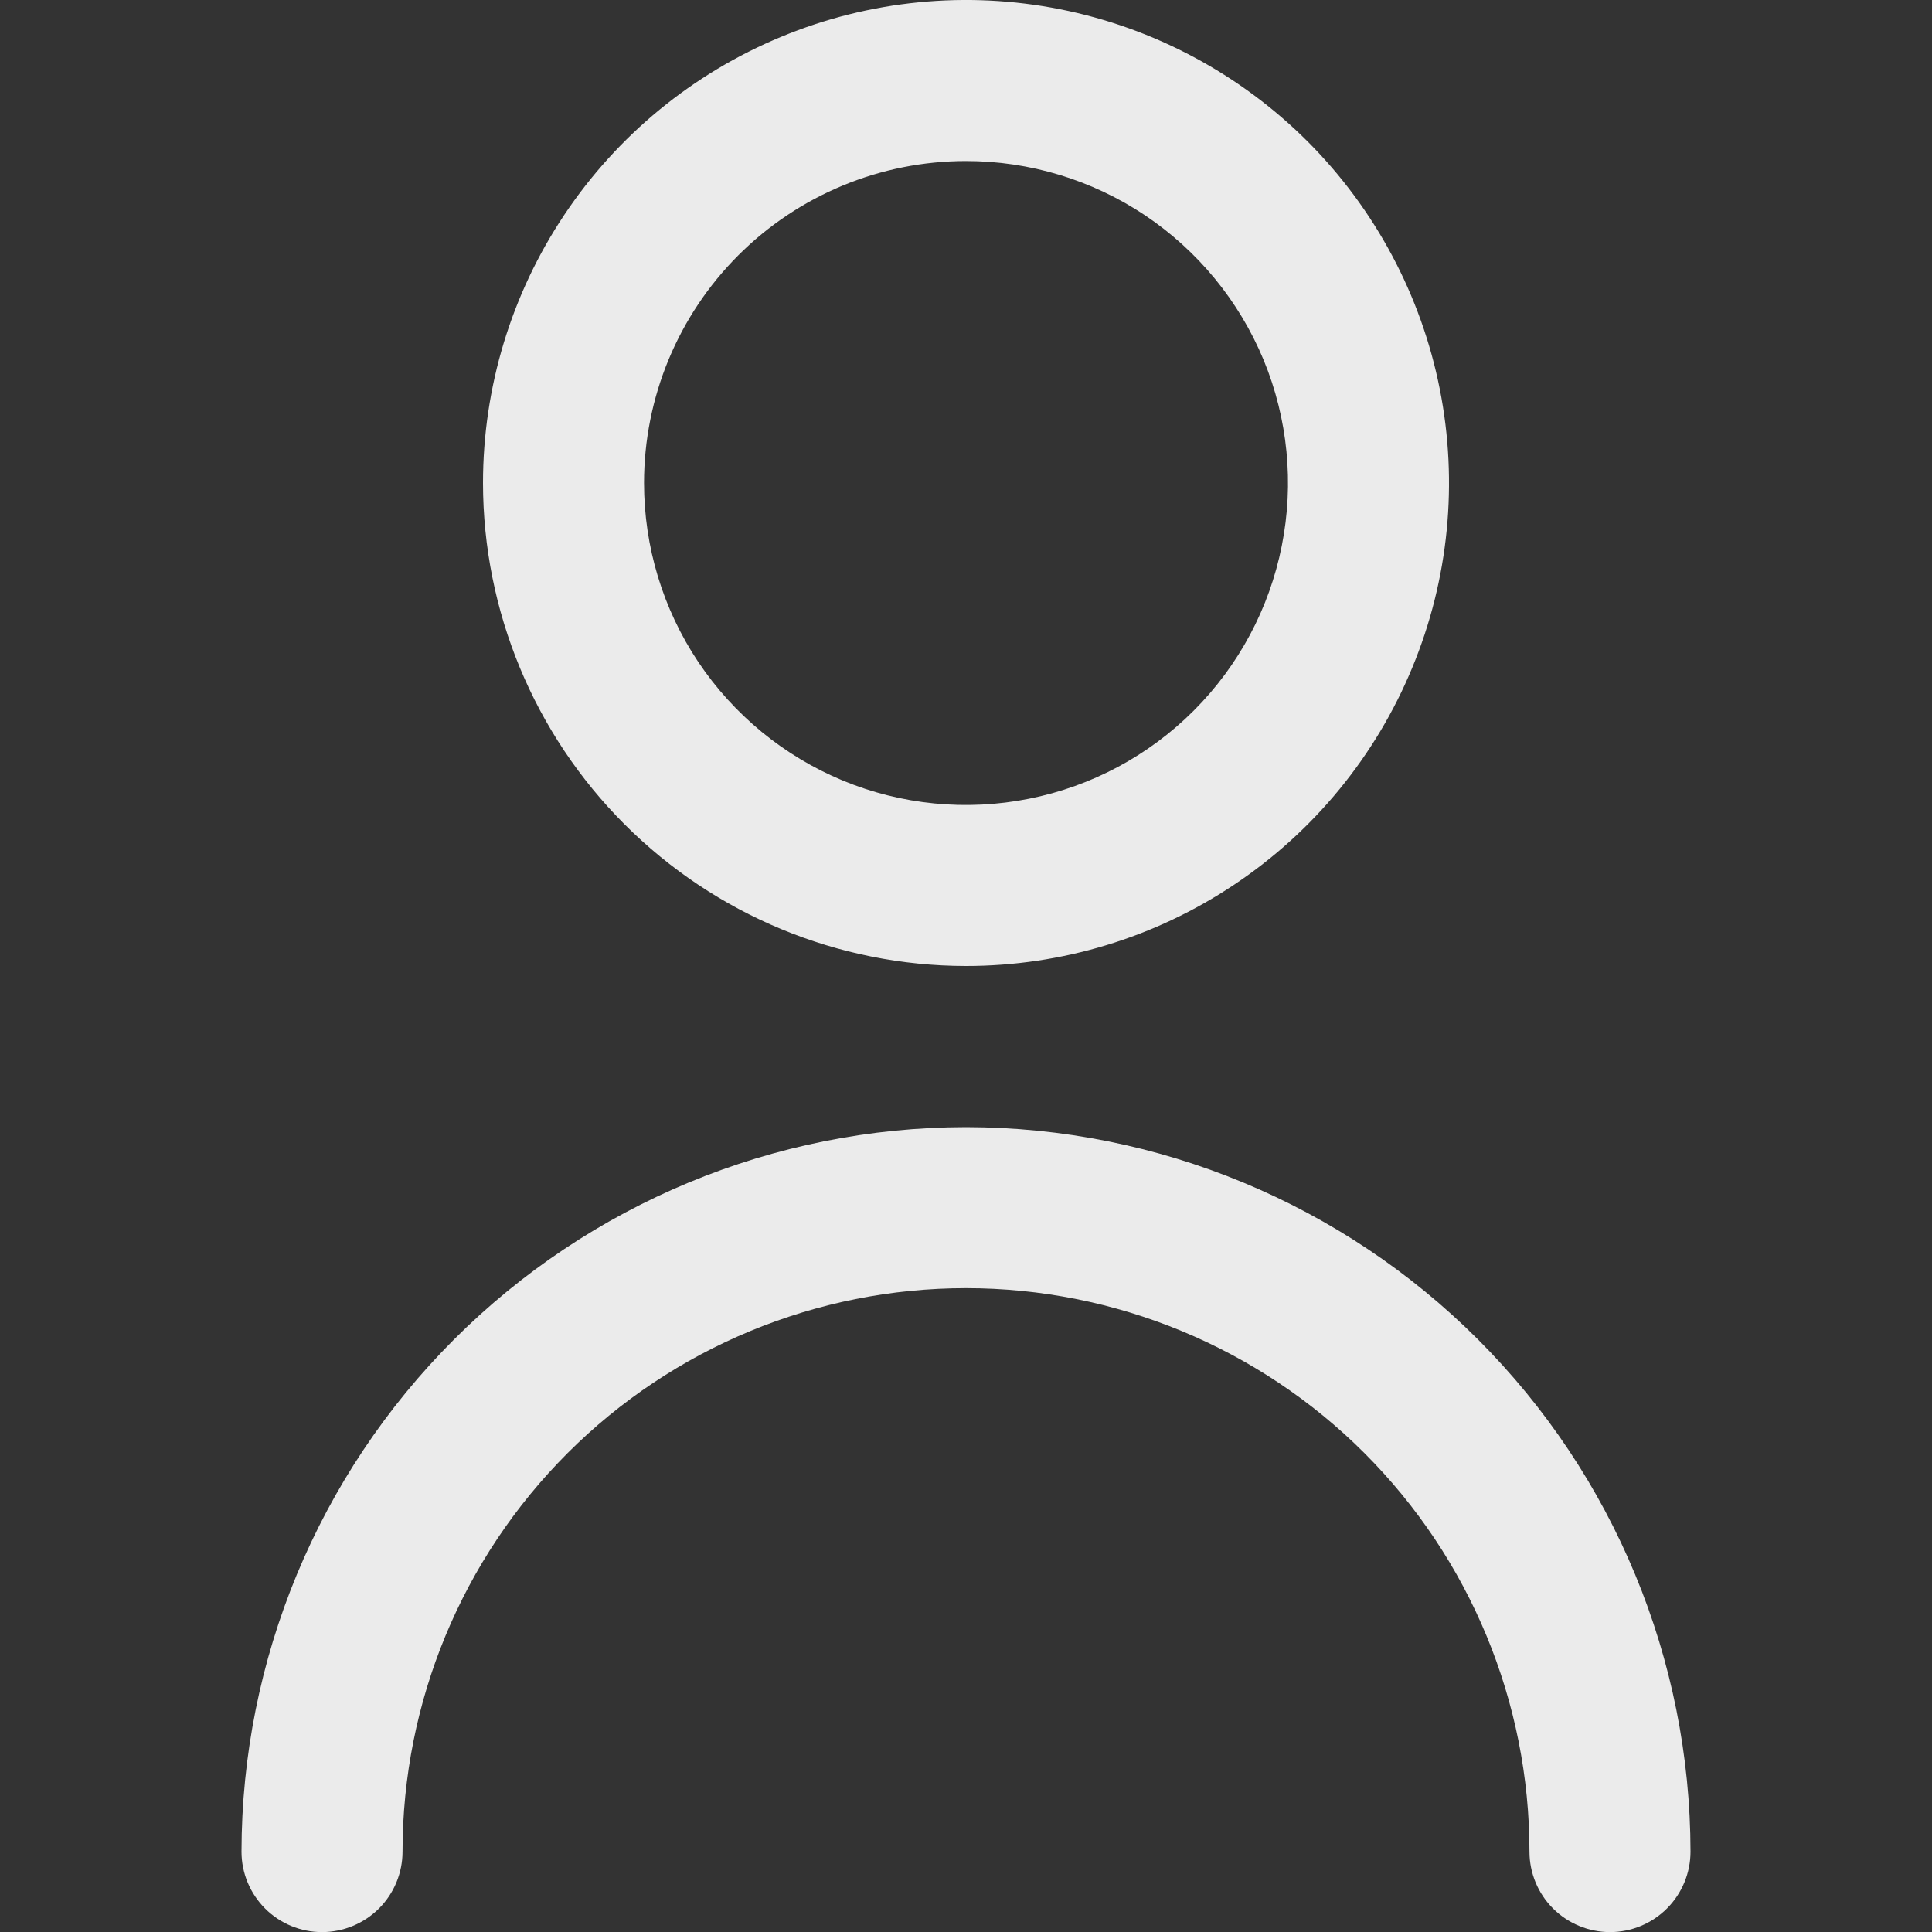
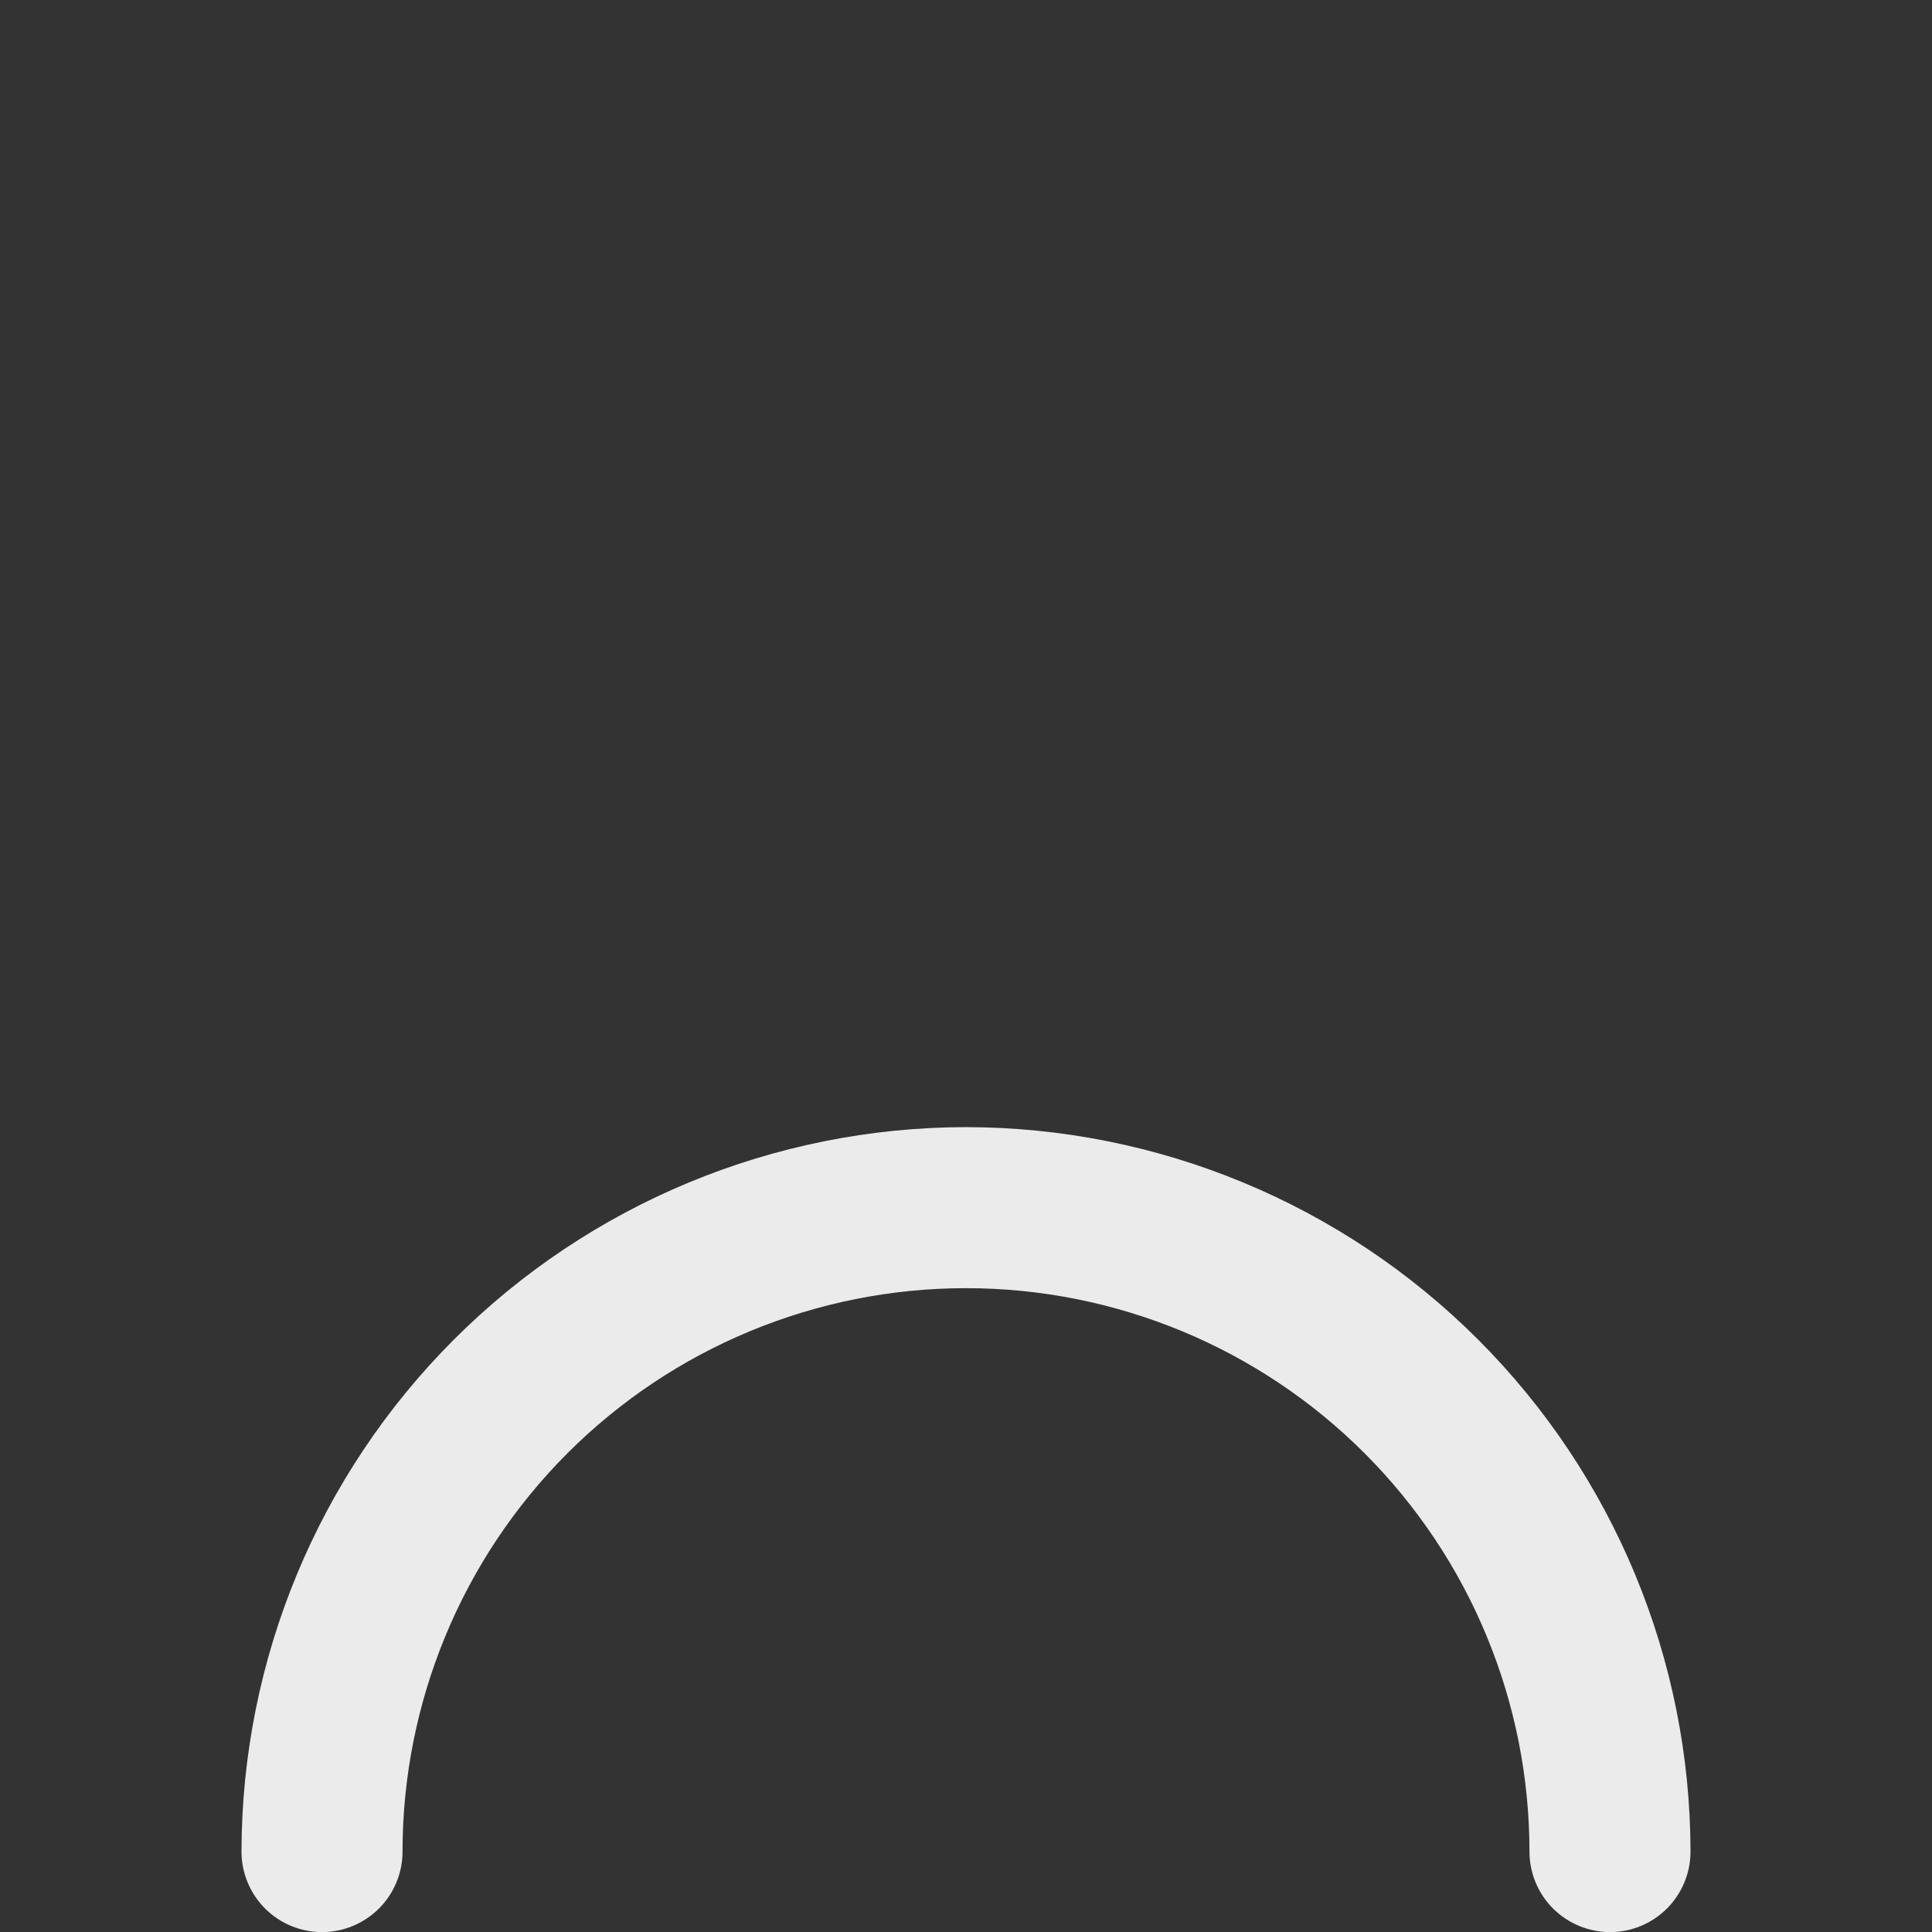
<svg xmlns="http://www.w3.org/2000/svg" width="20" height="20" viewBox="0 0 20 20" fill="none">
  <rect x="0" y="0" width="20" height="20" fill="#333333" stroke="none" />
  <g id="fi-rr-user" clip-path="url(#clip0_3570_1704)">
-     <path id="Vector" d="M10 10C10.989 10 11.956 9.707 12.778 9.157C13.6 8.608 14.241 7.827 14.619 6.913C14.998 6 15.097 4.994 14.904 4.025C14.711 3.055 14.235 2.164 13.536 1.464C12.836 0.765 11.945 0.289 10.976 0.096C10.005 -0.097 9 0.002 8.087 0.381C7.173 0.759 6.392 1.4 5.843 2.222C5.293 3.044 5 4.011 5 5C5.001 6.326 5.529 7.597 6.466 8.534C7.403 9.471 8.674 9.999 10 10ZM10 1.667C10.659 1.667 11.304 1.862 11.852 2.228C12.4 2.595 12.827 3.115 13.08 3.724C13.332 4.333 13.398 5.004 13.269 5.65C13.141 6.297 12.823 6.891 12.357 7.357C11.891 7.823 11.297 8.141 10.65 8.269C10.004 8.398 9.333 8.332 8.724 8.08C8.115 7.827 7.595 7.4 7.228 6.852C6.862 6.304 6.667 5.659 6.667 5C6.667 4.116 7.018 3.268 7.643 2.643C8.268 2.018 9.116 1.667 10 1.667Z" fill="#EBEBEB" />
    <path id="Vector_2" d="M10 11.668C8.012 11.67 6.105 12.461 4.699 13.867C3.293 15.273 2.502 17.18 2.5 19.168C2.5 19.389 2.588 19.601 2.744 19.757C2.9 19.913 3.112 20.001 3.333 20.001C3.554 20.001 3.766 19.913 3.923 19.757C4.079 19.601 4.167 19.389 4.167 19.168C4.167 17.621 4.781 16.137 5.875 15.043C6.969 13.949 8.453 13.335 10 13.335C11.547 13.335 13.031 13.949 14.125 15.043C15.219 16.137 15.833 17.621 15.833 19.168C15.833 19.389 15.921 19.601 16.077 19.757C16.234 19.913 16.446 20.001 16.667 20.001C16.888 20.001 17.1 19.913 17.256 19.757C17.412 19.601 17.5 19.389 17.5 19.168C17.498 17.18 16.707 15.273 15.301 13.867C13.895 12.461 11.988 11.67 10 11.668Z" fill="#EBEBEB" />
  </g>
  <defs>
    <clipPath id="clip0_3570_1704">
      <rect width="20" height="20" fill="white" />
    </clipPath>
  </defs>
</svg>